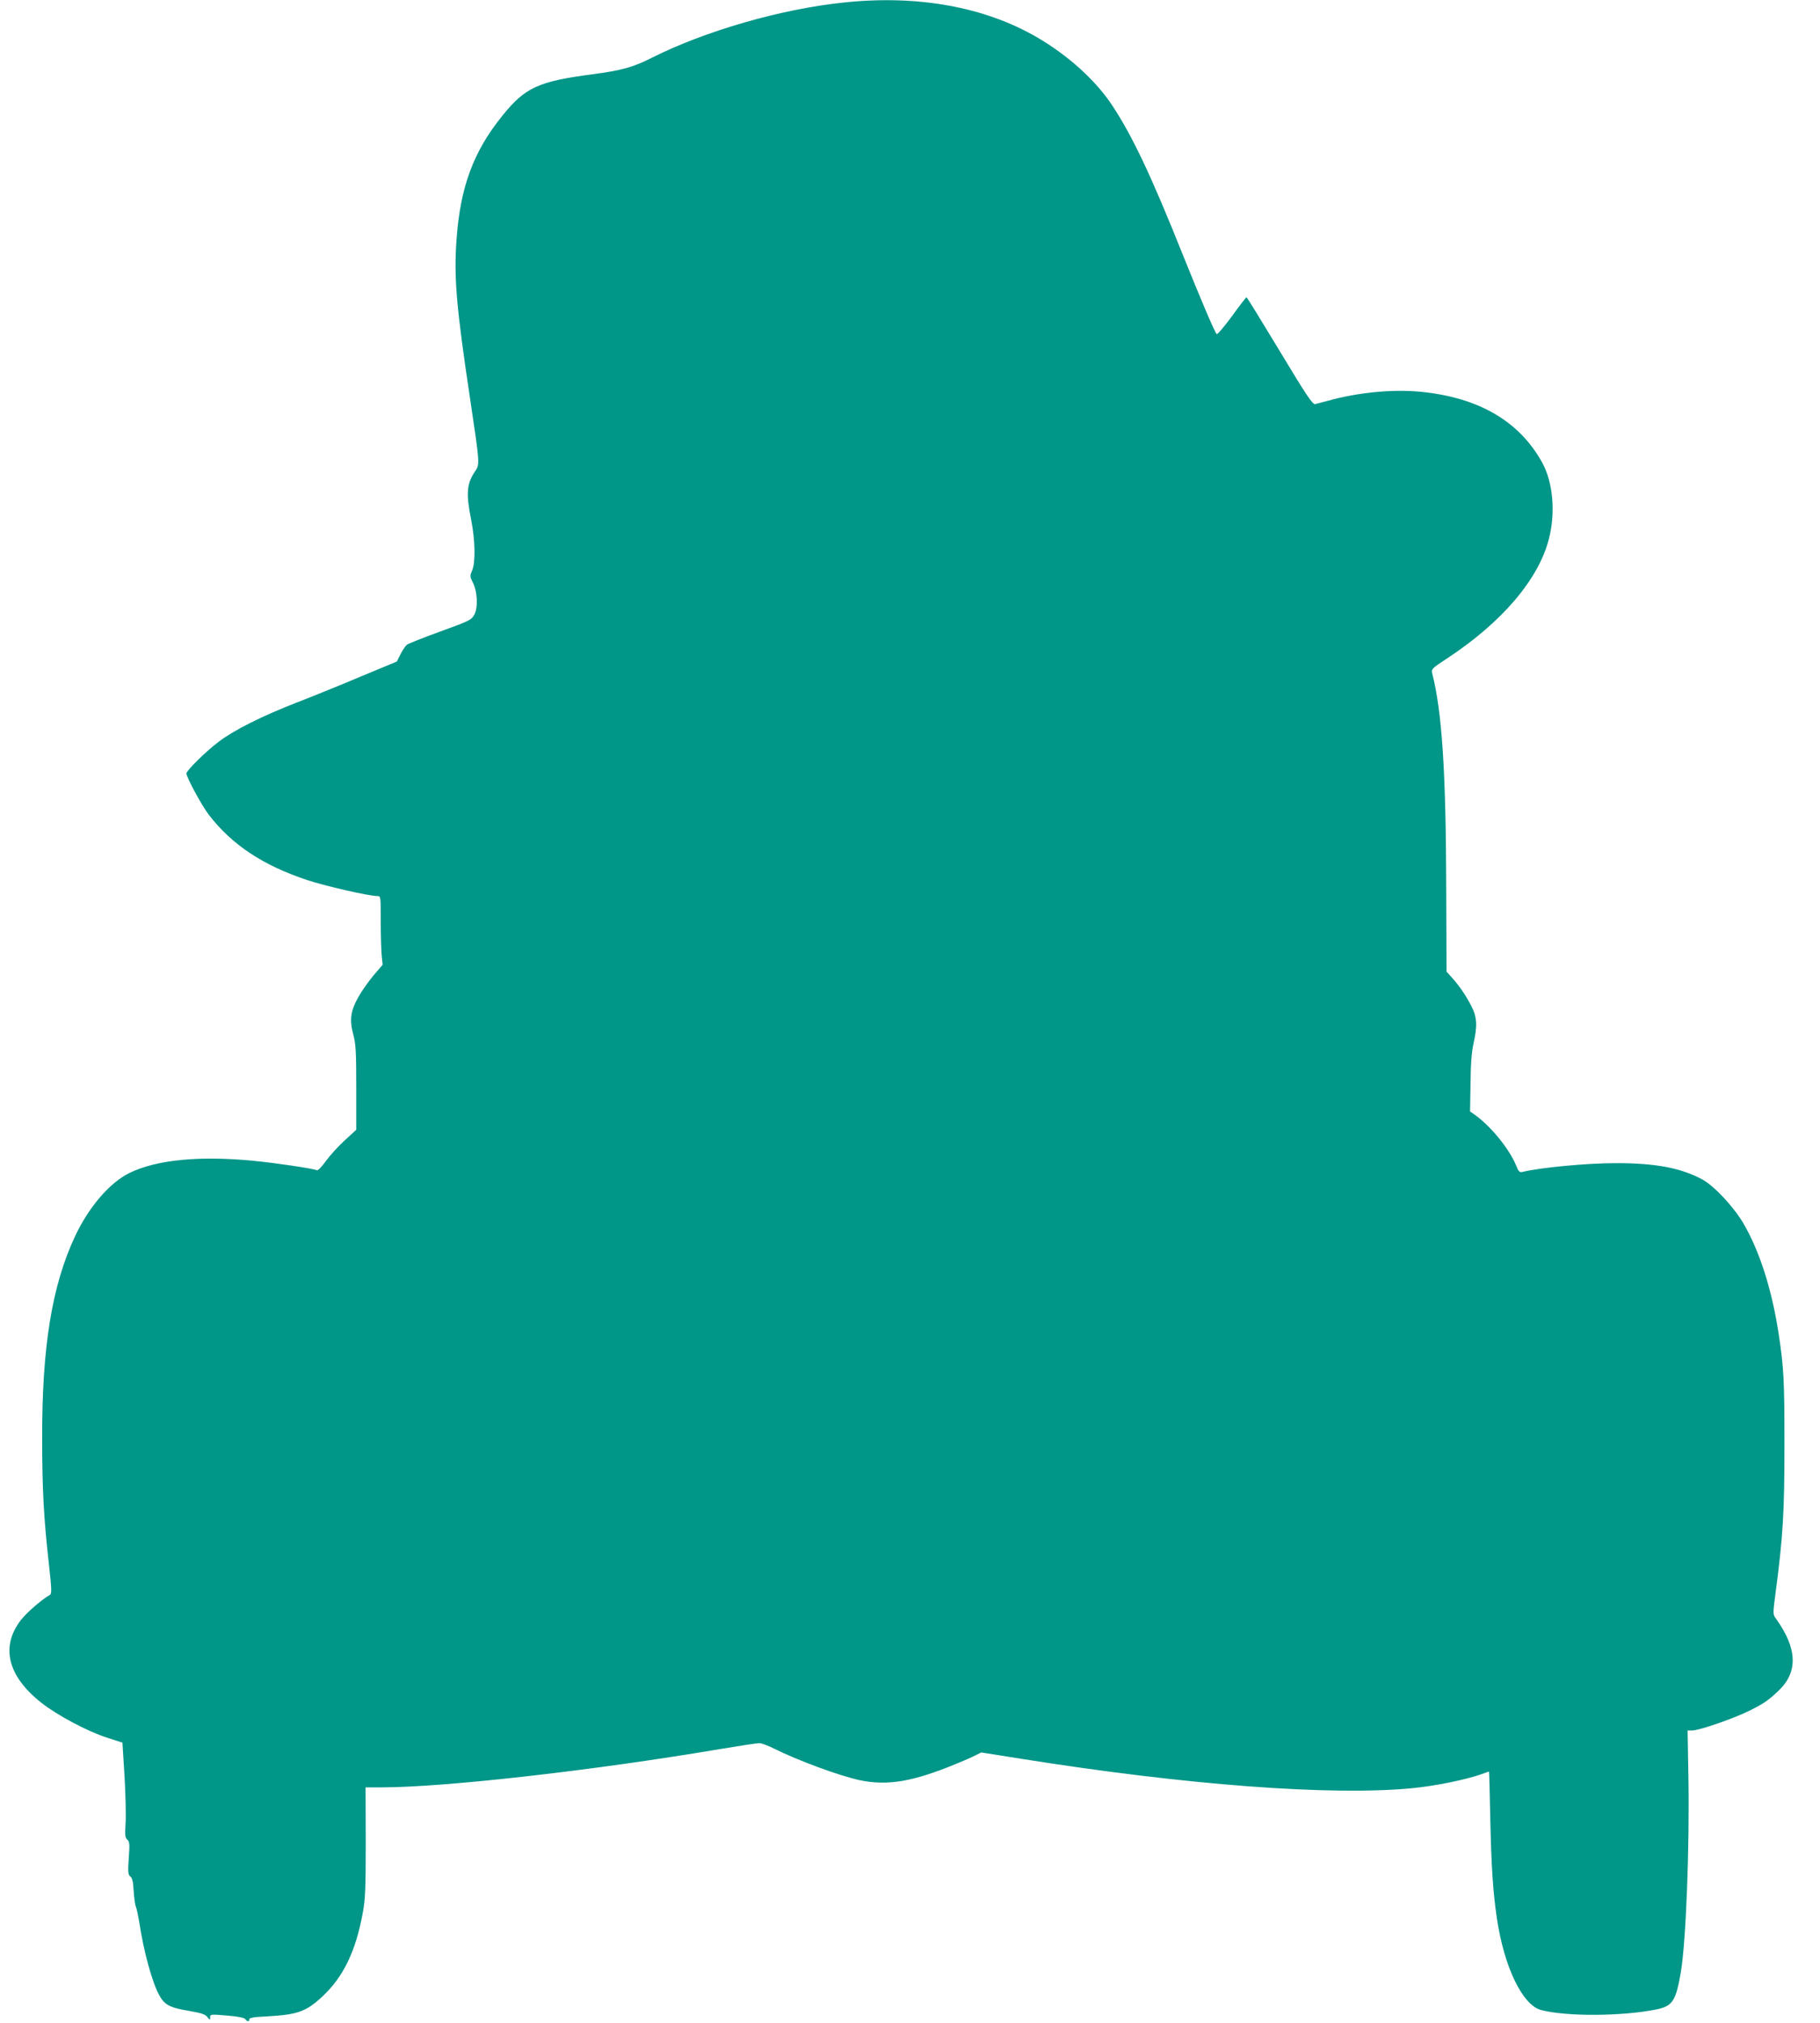
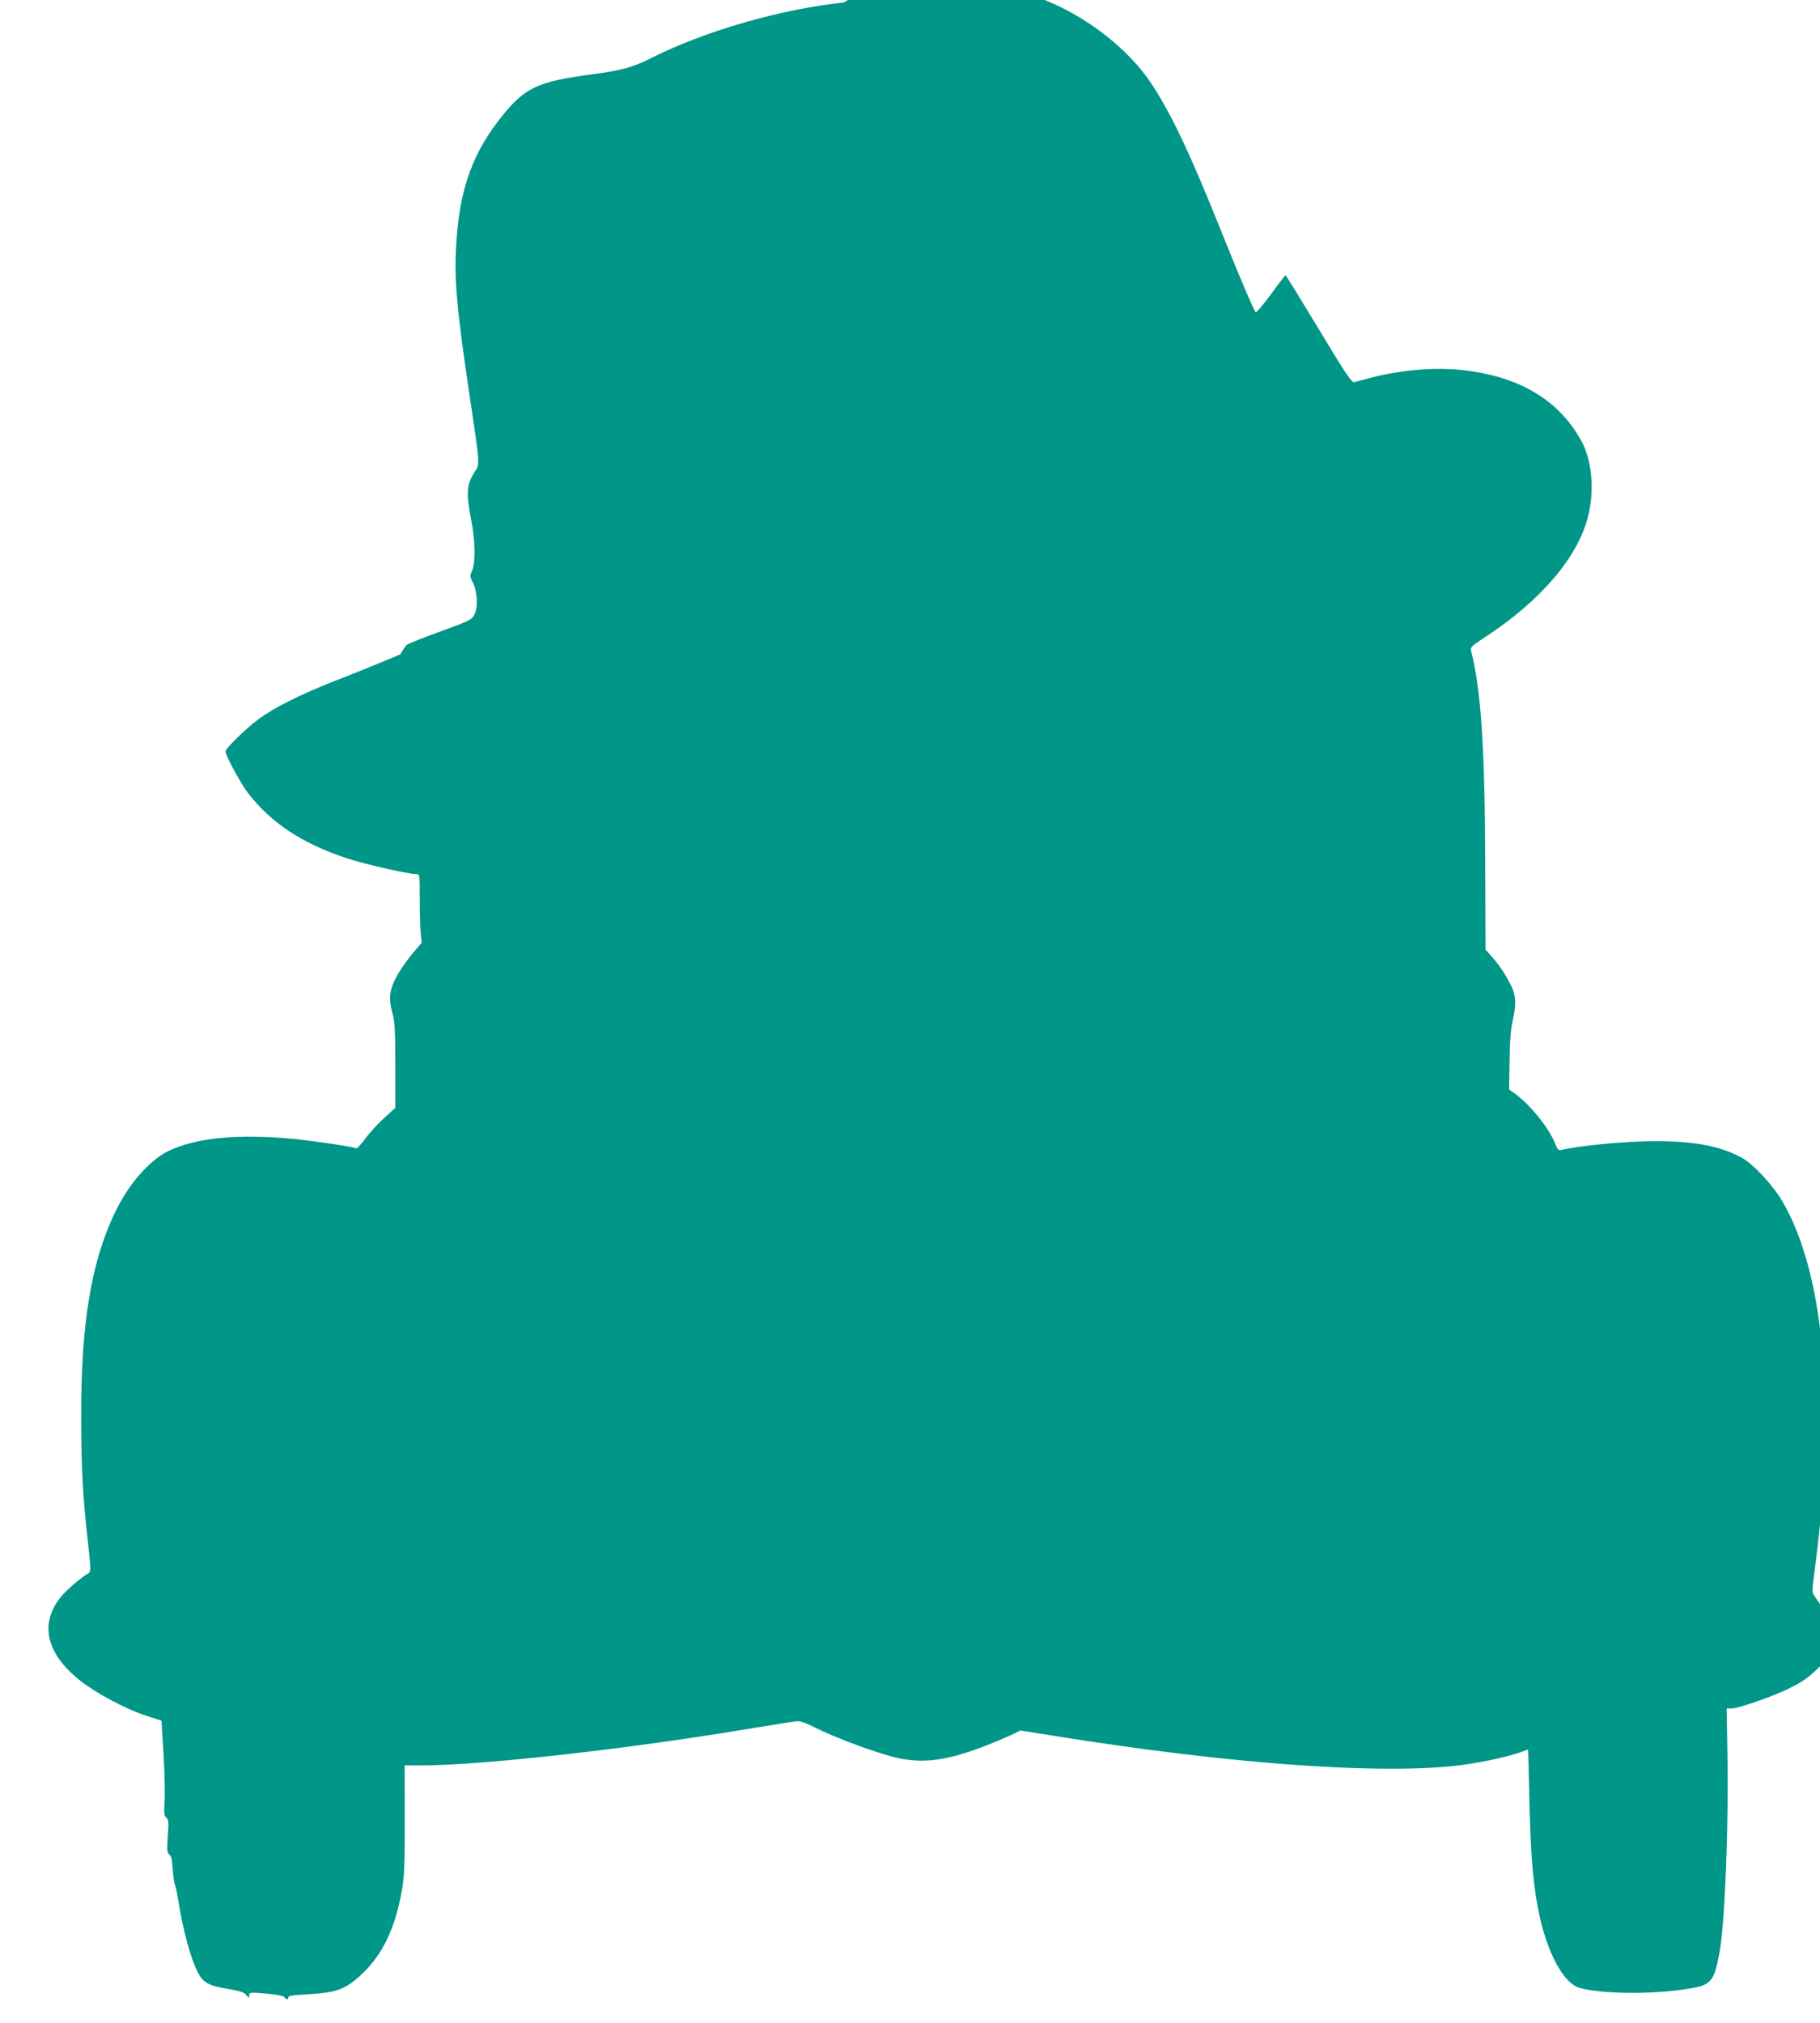
<svg xmlns="http://www.w3.org/2000/svg" version="1.0" width="1152pt" height="1280pt" viewBox="0 0 1152 1280" preserveAspectRatio="xMidYMid meet">
  <g transform="translate(0,1280) scale(0.1,-0.1)" fill="#009688" stroke="none">
-     <path d="M5340 12784 c-396 -41 -877 -180 -1213 -349 -118 -60 -193 -81 -377 -105 -343 -45 -427 -84 -570 -262 -183 -226 -266 -450 -290 -780 -18 -241 -2 -428 85 -1008 63 -422 63 -417 31 -464 -52 -77 -57 -140 -24 -303 26 -132 29 -273 6 -324 -14 -33 -14 -38 5 -75 29 -57 34 -159 9 -204 -18 -33 -31 -39 -215 -106 -108 -39 -203 -77 -212 -84 -9 -8 -27 -34 -40 -60 l-23 -46 -224 -93 c-122 -52 -308 -127 -411 -167 -218 -85 -393 -172 -492 -247 -78 -58 -205 -183 -205 -201 0 -25 97 -203 141 -261 147 -191 344 -321 624 -414 111 -37 390 -101 443 -101 22 0 22 -1 22 -159 0 -87 3 -185 6 -217 l6 -59 -56 -65 c-30 -36 -74 -97 -96 -136 -51 -90 -59 -146 -34 -240 16 -59 19 -107 19 -336 l0 -267 -73 -67 c-40 -36 -93 -95 -118 -129 -25 -35 -50 -62 -57 -60 -32 12 -268 47 -406 60 -341 33 -611 6 -781 -77 -124 -60 -258 -215 -345 -401 -146 -311 -210 -702 -208 -1282 0 -321 10 -507 44 -805 16 -146 17 -175 5 -182 -50 -28 -145 -110 -182 -157 -132 -169 -87 -356 127 -525 101 -80 293 -182 418 -222 l96 -31 13 -209 c7 -115 10 -250 7 -300 -5 -77 -3 -93 11 -105 14 -12 16 -27 9 -117 -6 -90 -4 -105 10 -116 12 -8 18 -34 21 -91 3 -44 9 -89 14 -100 5 -11 14 -54 21 -95 29 -192 82 -383 127 -465 34 -62 66 -79 192 -100 74 -13 99 -21 112 -38 17 -21 18 -21 18 -2 0 19 4 20 108 11 71 -6 110 -14 115 -23 10 -16 28 -17 25 -1 -2 10 28 15 114 19 194 11 246 30 351 128 130 122 209 284 253 526 16 85 19 151 19 447 l-1 348 106 0 c398 1 1330 106 2123 240 131 22 249 40 263 40 13 0 55 -15 92 -34 152 -76 418 -174 546 -201 175 -36 334 -9 606 103 47 19 102 43 123 54 l38 19 252 -40 c1049 -167 1965 -236 2478 -186 144 14 335 53 438 89 24 9 44 16 46 16 1 0 5 -134 8 -297 7 -315 17 -462 42 -633 46 -308 162 -548 280 -579 160 -42 513 -40 730 4 102 21 123 54 154 235 33 193 56 798 48 1238 l-5 292 29 0 c44 0 261 75 362 125 94 47 118 64 185 127 124 118 119 267 -17 456 -20 27 -20 28 -1 172 46 352 55 500 55 930 0 400 -4 485 -36 695 -43 285 -121 528 -225 706 -64 107 -185 236 -261 277 -136 72 -294 102 -544 102 -182 0 -474 -27 -594 -56 -16 -4 -24 4 -39 42 -43 105 -160 248 -261 320 l-30 21 3 177 c1 124 7 200 19 254 25 109 22 166 -12 232 -34 68 -78 132 -124 183 l-35 39 -2 547 c-2 724 -27 1100 -89 1342 -6 25 0 31 92 91 349 229 582 502 647 758 43 166 26 357 -41 480 -144 264 -403 415 -771 451 -179 17 -397 -4 -587 -57 -33 -9 -69 -18 -80 -21 -17 -3 -52 49 -225 336 -113 187 -207 340 -210 340 -3 0 -45 -54 -93 -121 -49 -66 -92 -117 -96 -112 -14 15 -104 228 -211 494 -203 508 -322 759 -450 953 -105 159 -280 317 -476 431 -332 193 -758 270 -1224 220z" />
+     <path d="M5340 12784 c-396 -41 -877 -180 -1213 -349 -118 -60 -193 -81 -377 -105 -343 -45 -427 -84 -570 -262 -183 -226 -266 -450 -290 -780 -18 -241 -2 -428 85 -1008 63 -422 63 -417 31 -464 -52 -77 -57 -140 -24 -303 26 -132 29 -273 6 -324 -14 -33 -14 -38 5 -75 29 -57 34 -159 9 -204 -18 -33 -31 -39 -215 -106 -108 -39 -203 -77 -212 -84 -9 -8 -27 -34 -40 -60 c-122 -52 -308 -127 -411 -167 -218 -85 -393 -172 -492 -247 -78 -58 -205 -183 -205 -201 0 -25 97 -203 141 -261 147 -191 344 -321 624 -414 111 -37 390 -101 443 -101 22 0 22 -1 22 -159 0 -87 3 -185 6 -217 l6 -59 -56 -65 c-30 -36 -74 -97 -96 -136 -51 -90 -59 -146 -34 -240 16 -59 19 -107 19 -336 l0 -267 -73 -67 c-40 -36 -93 -95 -118 -129 -25 -35 -50 -62 -57 -60 -32 12 -268 47 -406 60 -341 33 -611 6 -781 -77 -124 -60 -258 -215 -345 -401 -146 -311 -210 -702 -208 -1282 0 -321 10 -507 44 -805 16 -146 17 -175 5 -182 -50 -28 -145 -110 -182 -157 -132 -169 -87 -356 127 -525 101 -80 293 -182 418 -222 l96 -31 13 -209 c7 -115 10 -250 7 -300 -5 -77 -3 -93 11 -105 14 -12 16 -27 9 -117 -6 -90 -4 -105 10 -116 12 -8 18 -34 21 -91 3 -44 9 -89 14 -100 5 -11 14 -54 21 -95 29 -192 82 -383 127 -465 34 -62 66 -79 192 -100 74 -13 99 -21 112 -38 17 -21 18 -21 18 -2 0 19 4 20 108 11 71 -6 110 -14 115 -23 10 -16 28 -17 25 -1 -2 10 28 15 114 19 194 11 246 30 351 128 130 122 209 284 253 526 16 85 19 151 19 447 l-1 348 106 0 c398 1 1330 106 2123 240 131 22 249 40 263 40 13 0 55 -15 92 -34 152 -76 418 -174 546 -201 175 -36 334 -9 606 103 47 19 102 43 123 54 l38 19 252 -40 c1049 -167 1965 -236 2478 -186 144 14 335 53 438 89 24 9 44 16 46 16 1 0 5 -134 8 -297 7 -315 17 -462 42 -633 46 -308 162 -548 280 -579 160 -42 513 -40 730 4 102 21 123 54 154 235 33 193 56 798 48 1238 l-5 292 29 0 c44 0 261 75 362 125 94 47 118 64 185 127 124 118 119 267 -17 456 -20 27 -20 28 -1 172 46 352 55 500 55 930 0 400 -4 485 -36 695 -43 285 -121 528 -225 706 -64 107 -185 236 -261 277 -136 72 -294 102 -544 102 -182 0 -474 -27 -594 -56 -16 -4 -24 4 -39 42 -43 105 -160 248 -261 320 l-30 21 3 177 c1 124 7 200 19 254 25 109 22 166 -12 232 -34 68 -78 132 -124 183 l-35 39 -2 547 c-2 724 -27 1100 -89 1342 -6 25 0 31 92 91 349 229 582 502 647 758 43 166 26 357 -41 480 -144 264 -403 415 -771 451 -179 17 -397 -4 -587 -57 -33 -9 -69 -18 -80 -21 -17 -3 -52 49 -225 336 -113 187 -207 340 -210 340 -3 0 -45 -54 -93 -121 -49 -66 -92 -117 -96 -112 -14 15 -104 228 -211 494 -203 508 -322 759 -450 953 -105 159 -280 317 -476 431 -332 193 -758 270 -1224 220z" />
  </g>
</svg>